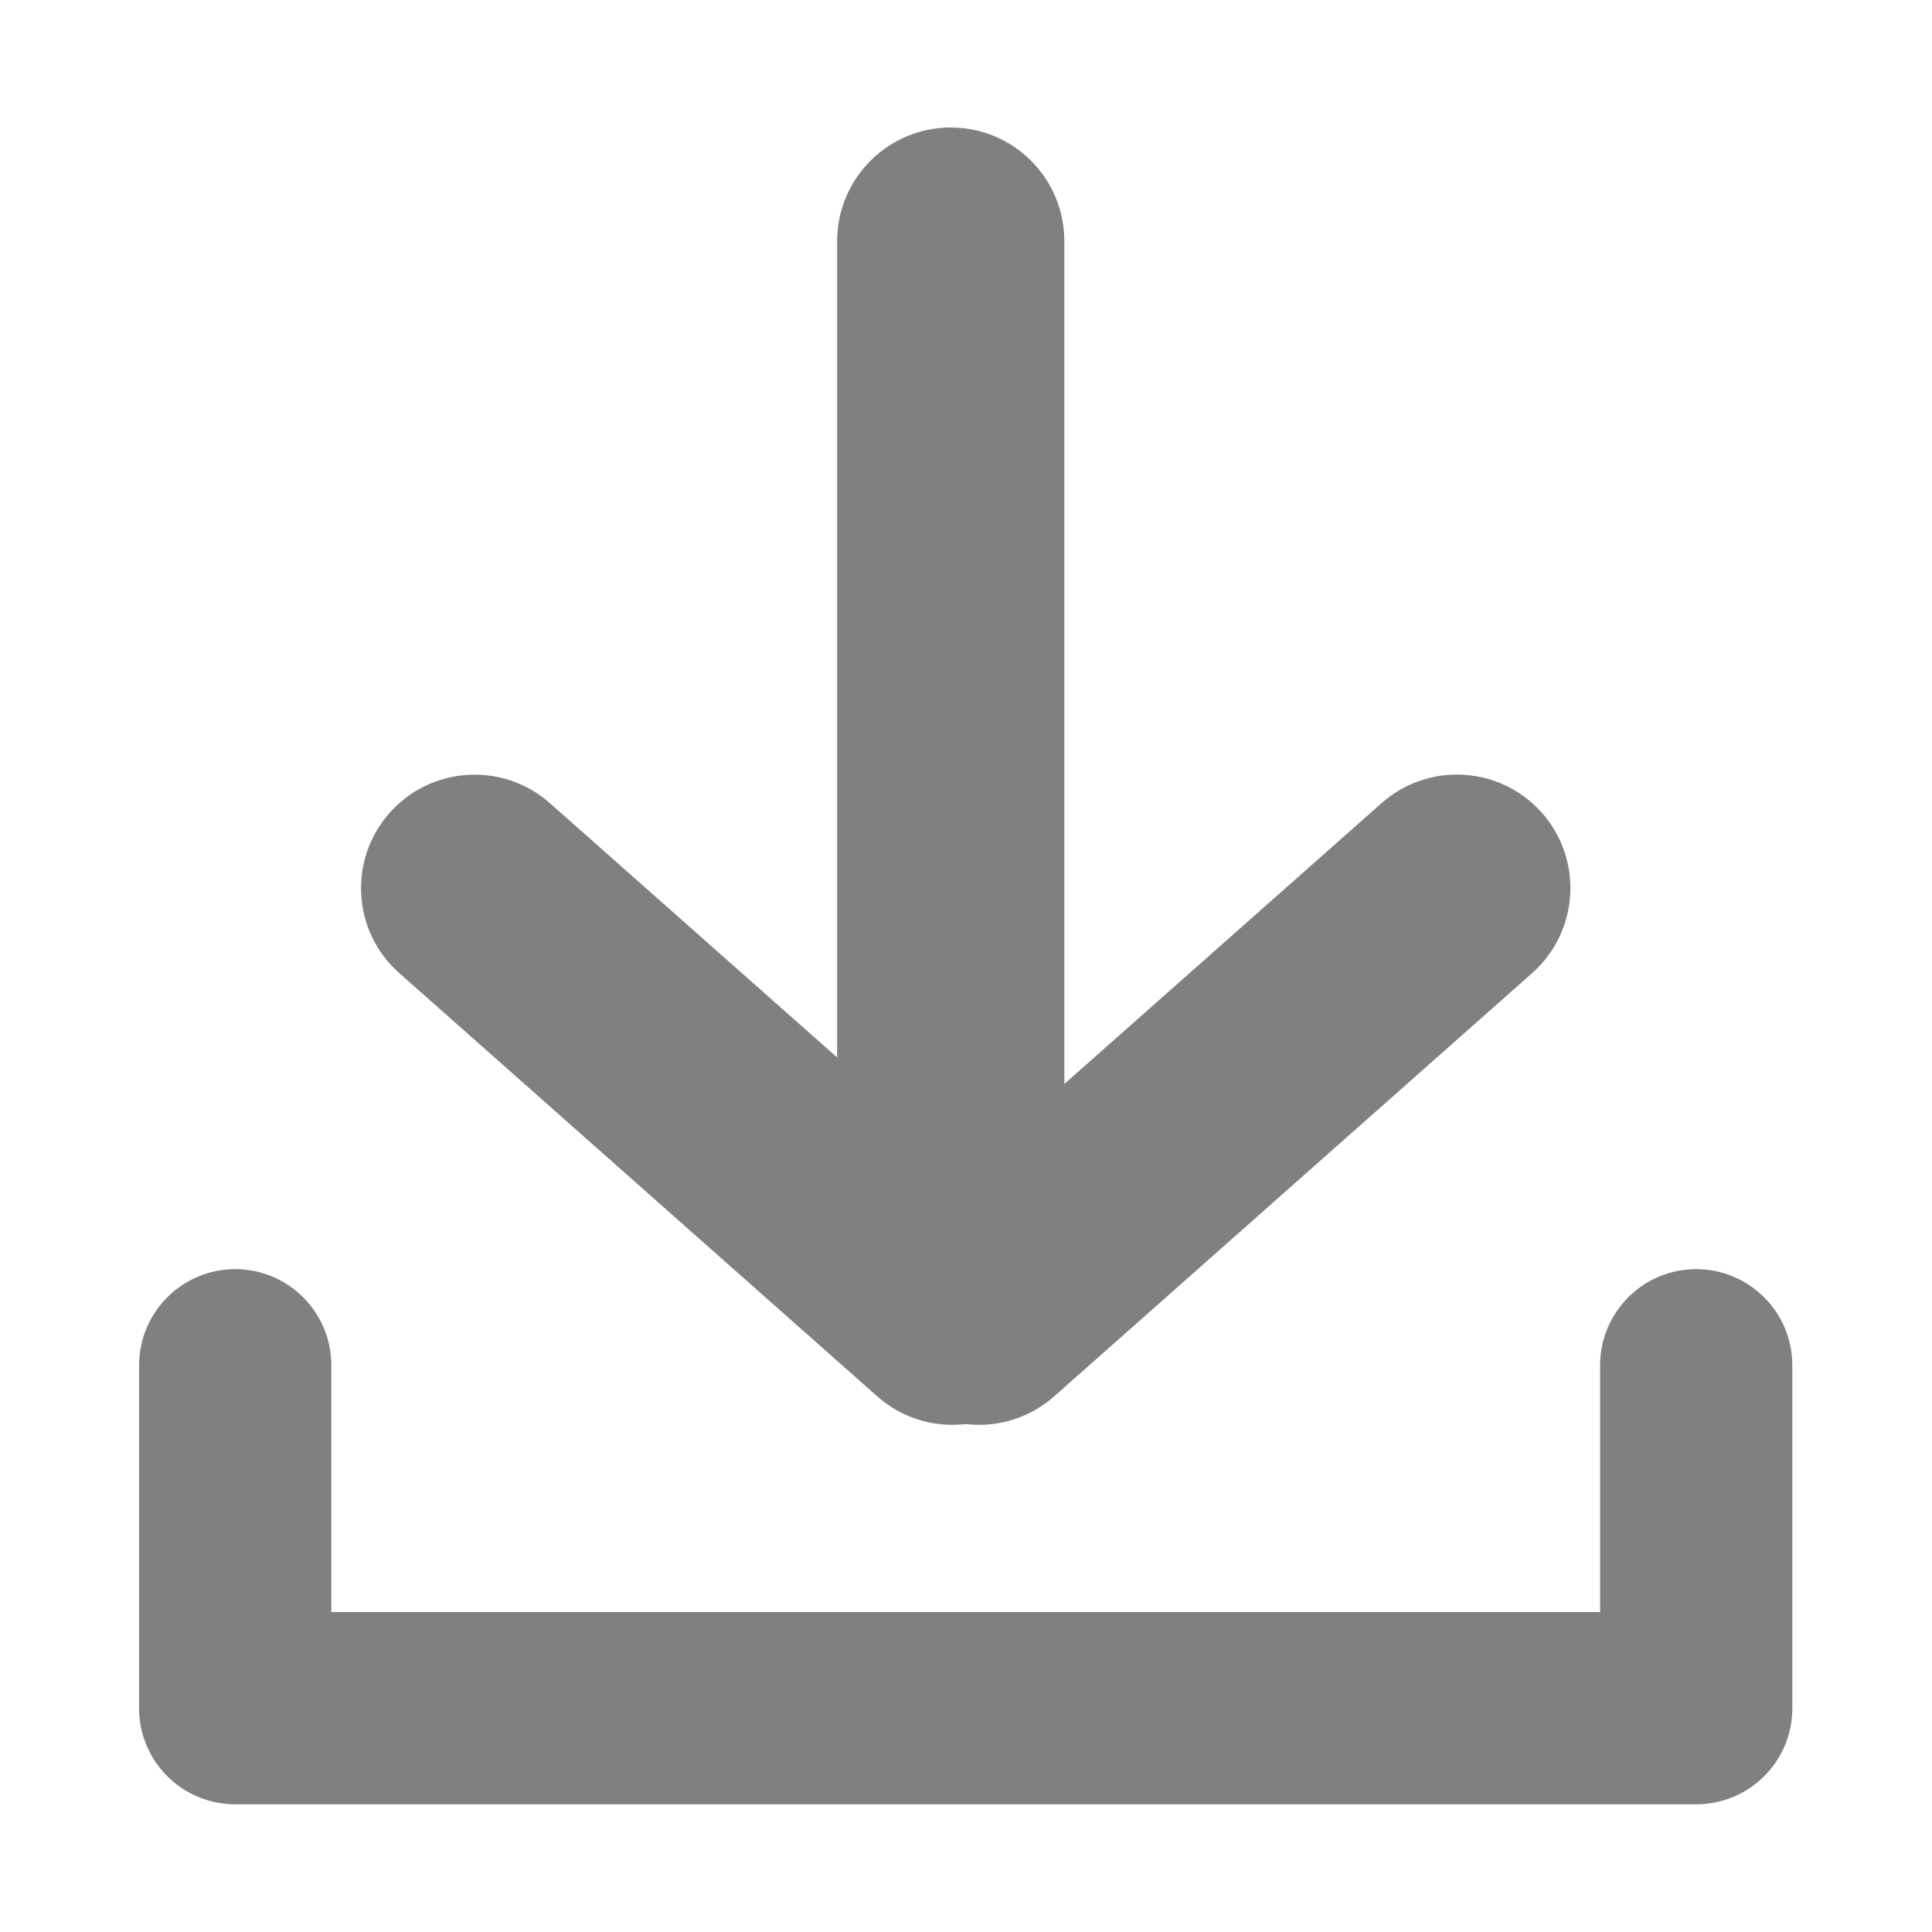
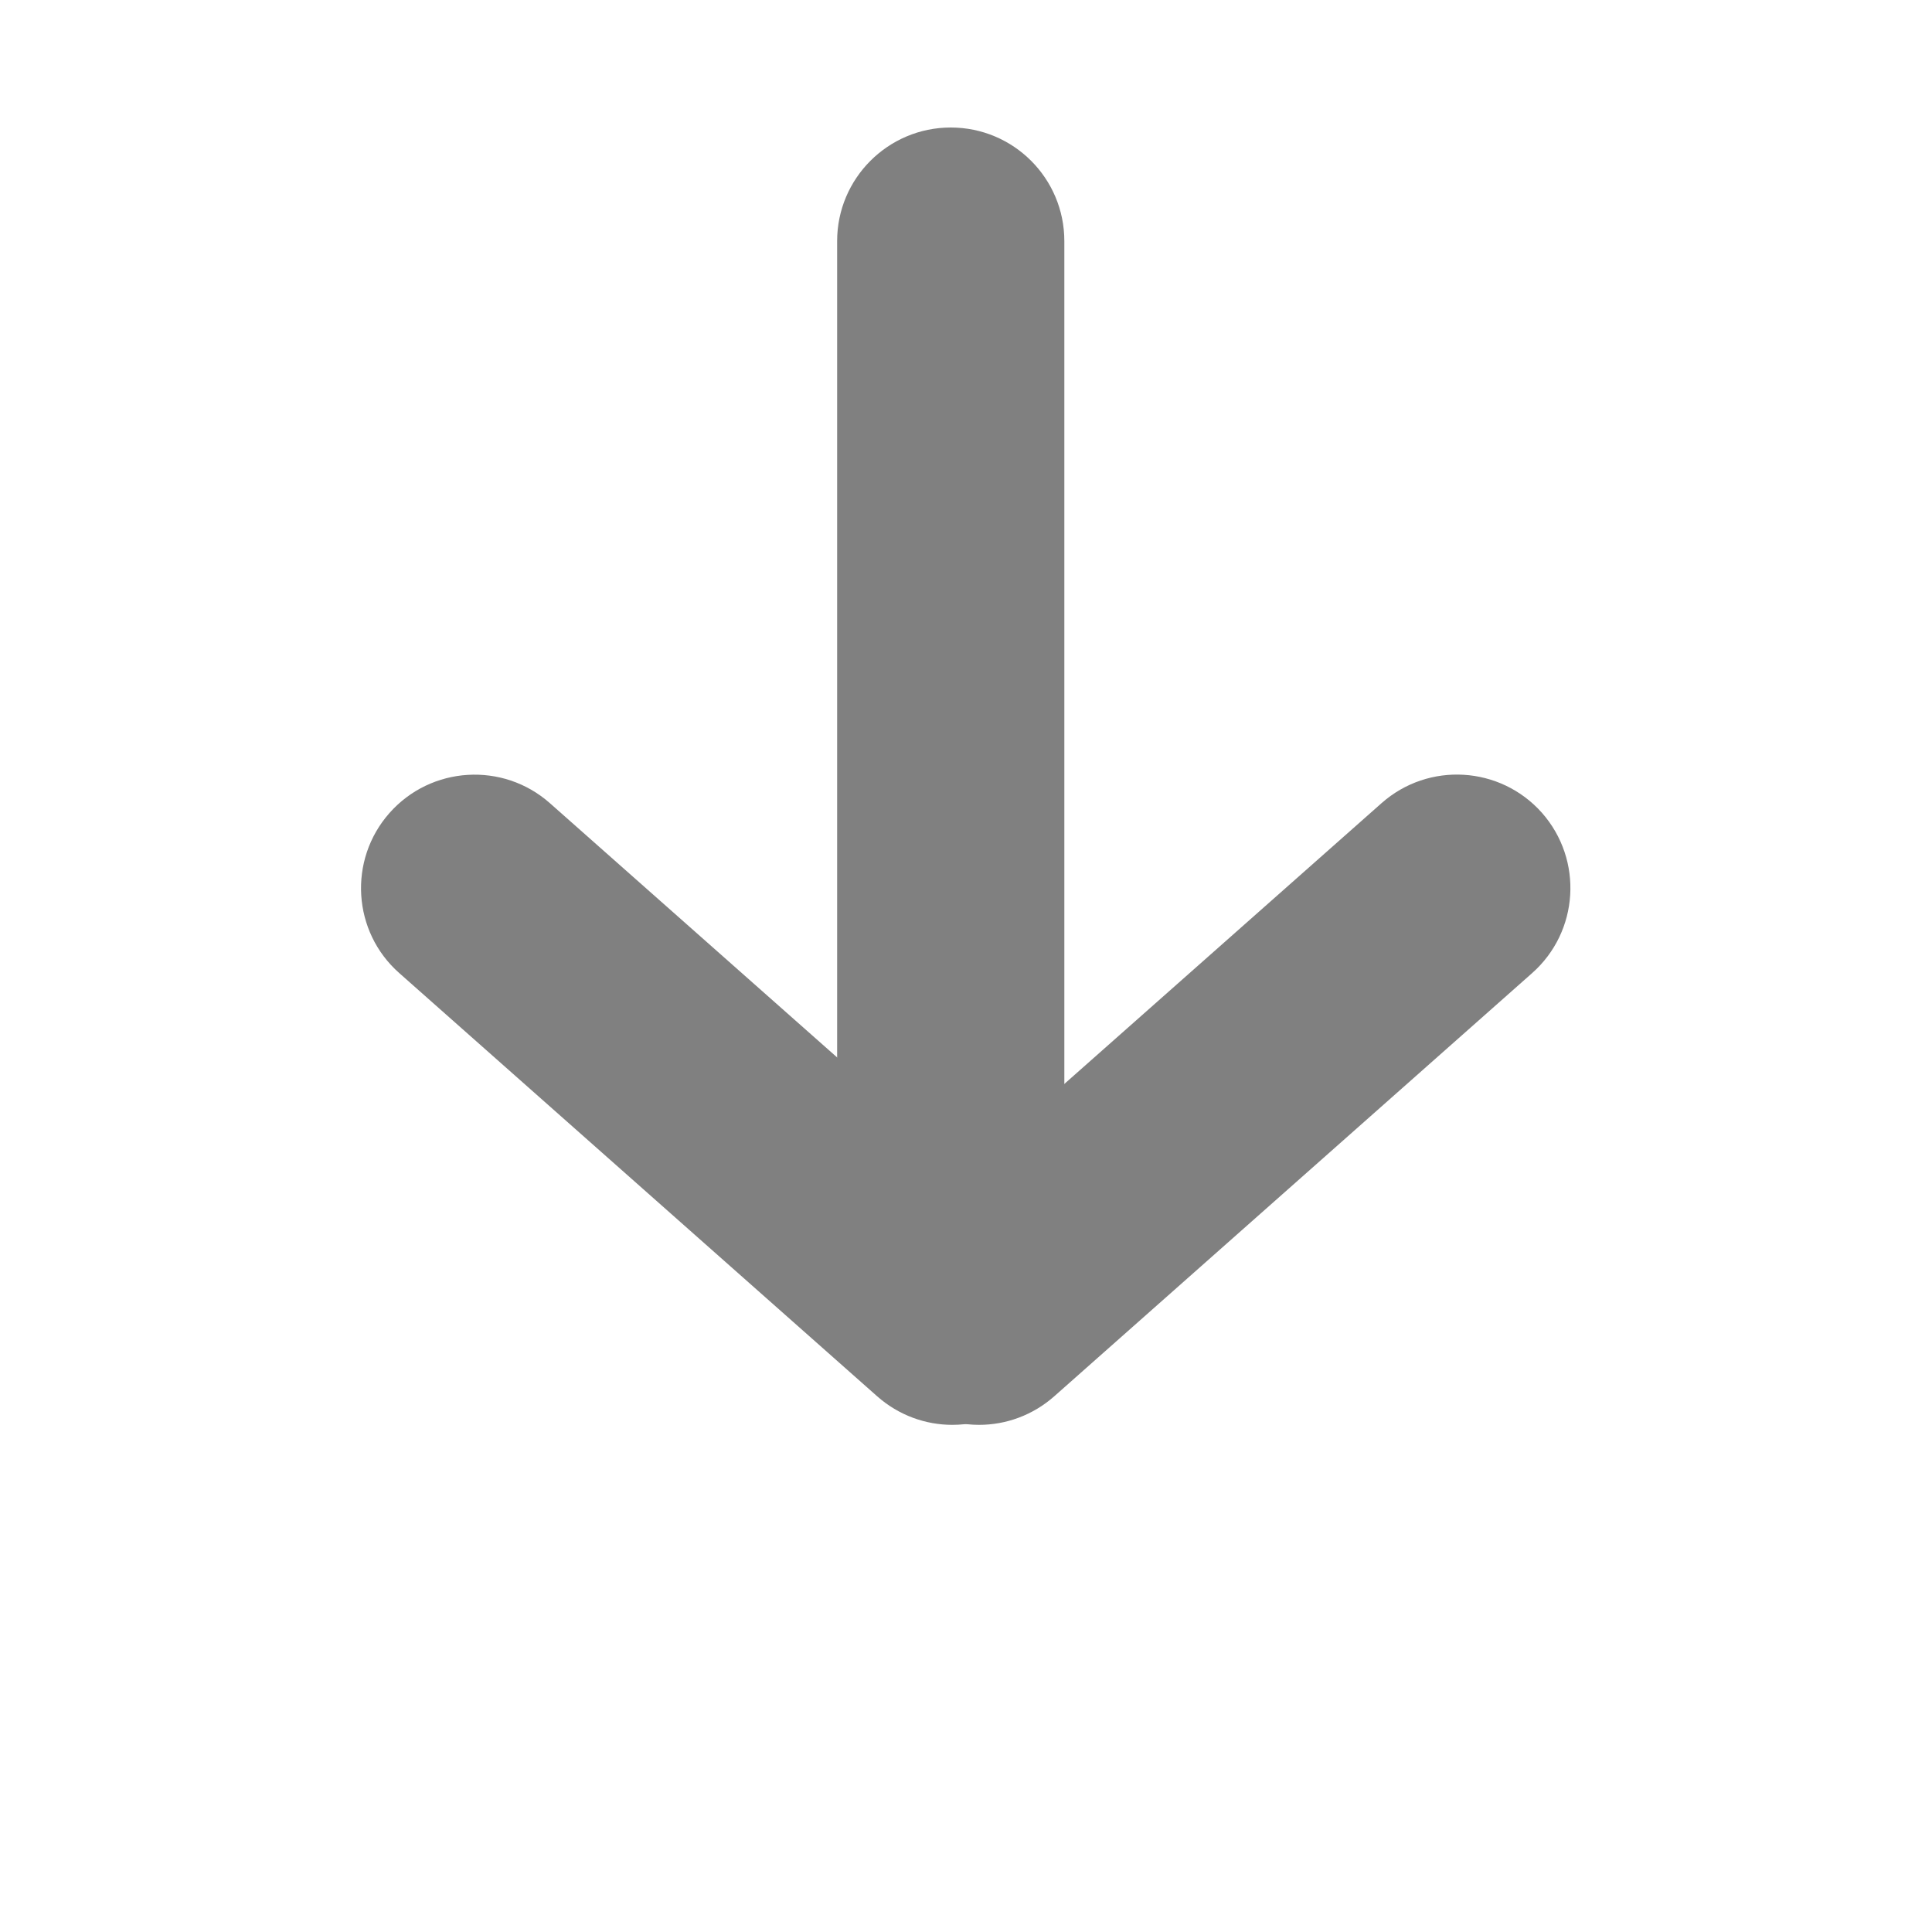
<svg xmlns="http://www.w3.org/2000/svg" version="1.2" viewBox="0 0 1000 1000" width="1000" height="1000">
  <title>Novo Projeto</title>
  <defs>
    <radialGradient id="g1" cx="492.1" cy="399.8" r="239.7" gradientUnits="userSpaceOnUse">
      <stop offset="0" stop-color="#808080" />
      <stop offset=".5" stop-color="#808080" />
      <stop offset="1" stop-color="#808080" />
    </radialGradient>
    <radialGradient id="g2" cx="369.3" cy="569.2" r="175.5" gradientUnits="userSpaceOnUse">
      <stop offset="0" stop-color="#808080" />
      <stop offset=".5" stop-color="#808080" />
      <stop offset="1" stop-color="#808080" />
    </radialGradient>
    <radialGradient id="g3" cx="630.4" cy="569.2" r="175.5" gradientUnits="userSpaceOnUse">
      <stop offset="0" stop-color="#808080" />
      <stop offset=".5" stop-color="#808080" />
      <stop offset="1" stop-color="#808080" />
    </radialGradient>
    <radialGradient id="g4" cx="499.8" cy="795.4" r="318" gradientUnits="userSpaceOnUse">
      <stop offset="0" stop-color="#808080" />
      <stop offset=".5" stop-color="#808080" />
      <stop offset="1" stop-color="#808080" />
    </radialGradient>
  </defs>
  <style>
		.s0 { fill: url(#g1) } 
		.s1 { fill: url(#g2) } 
		.s2 { fill: url(#g3) } 
		.s3 { fill: url(#g4) } 
	</style>
  <g id="Layer">
    <g id="Layer">
      <path id="Layer" class="s0" d="m492.1 733.7c-32.4 0-58.8-26.3-58.8-58.8v-550.1c0-32.5 26.4-58.8 58.8-58.8 32.5 0 58.8 26.3 58.8 58.8v550.1c0.1 32.5-26.3 58.8-58.8 58.8z" />
      <path id="Layer" class="s1" d="m492.9 737.5c-13.8 0-27.7-4.9-38.9-14.8l-247.3-219c-24.3-21.4-26.6-58.6-5.1-82.9 21.5-24.3 58.7-26.6 83-5.1l247.3 218.9c24.3 21.6 26.6 58.8 5.1 83.1-11.6 13.1-27.8 19.8-44.1 19.8z" />
      <path id="Layer" class="s2" d="m506.8 737.5c-16.3 0-32.5-6.7-44.1-19.9-21.5-24.3-19.3-61.4 5.1-83l247.3-218.9c24.3-21.5 61.4-19.3 83 5 21.5 24.4 19.2 61.5-5.1 83l-247.3 219c-11.2 9.9-25.1 14.8-38.9 14.8z" />
    </g>
-     <path id="Layer" class="s3" d="m878 933.9h-756.3c-27.4 0-49.7-22.2-49.7-49.7v-177.5c0-27.5 22.3-49.8 49.7-49.8 27.5 0 49.8 22.3 49.8 49.8v127.7h656.7v-127.7c0-27.5 22.3-49.8 49.7-49.8 27.5 0 49.8 22.3 49.8 49.8v177.5c0 27.5-22.3 49.7-49.7 49.7z" />
  </g>
</svg>